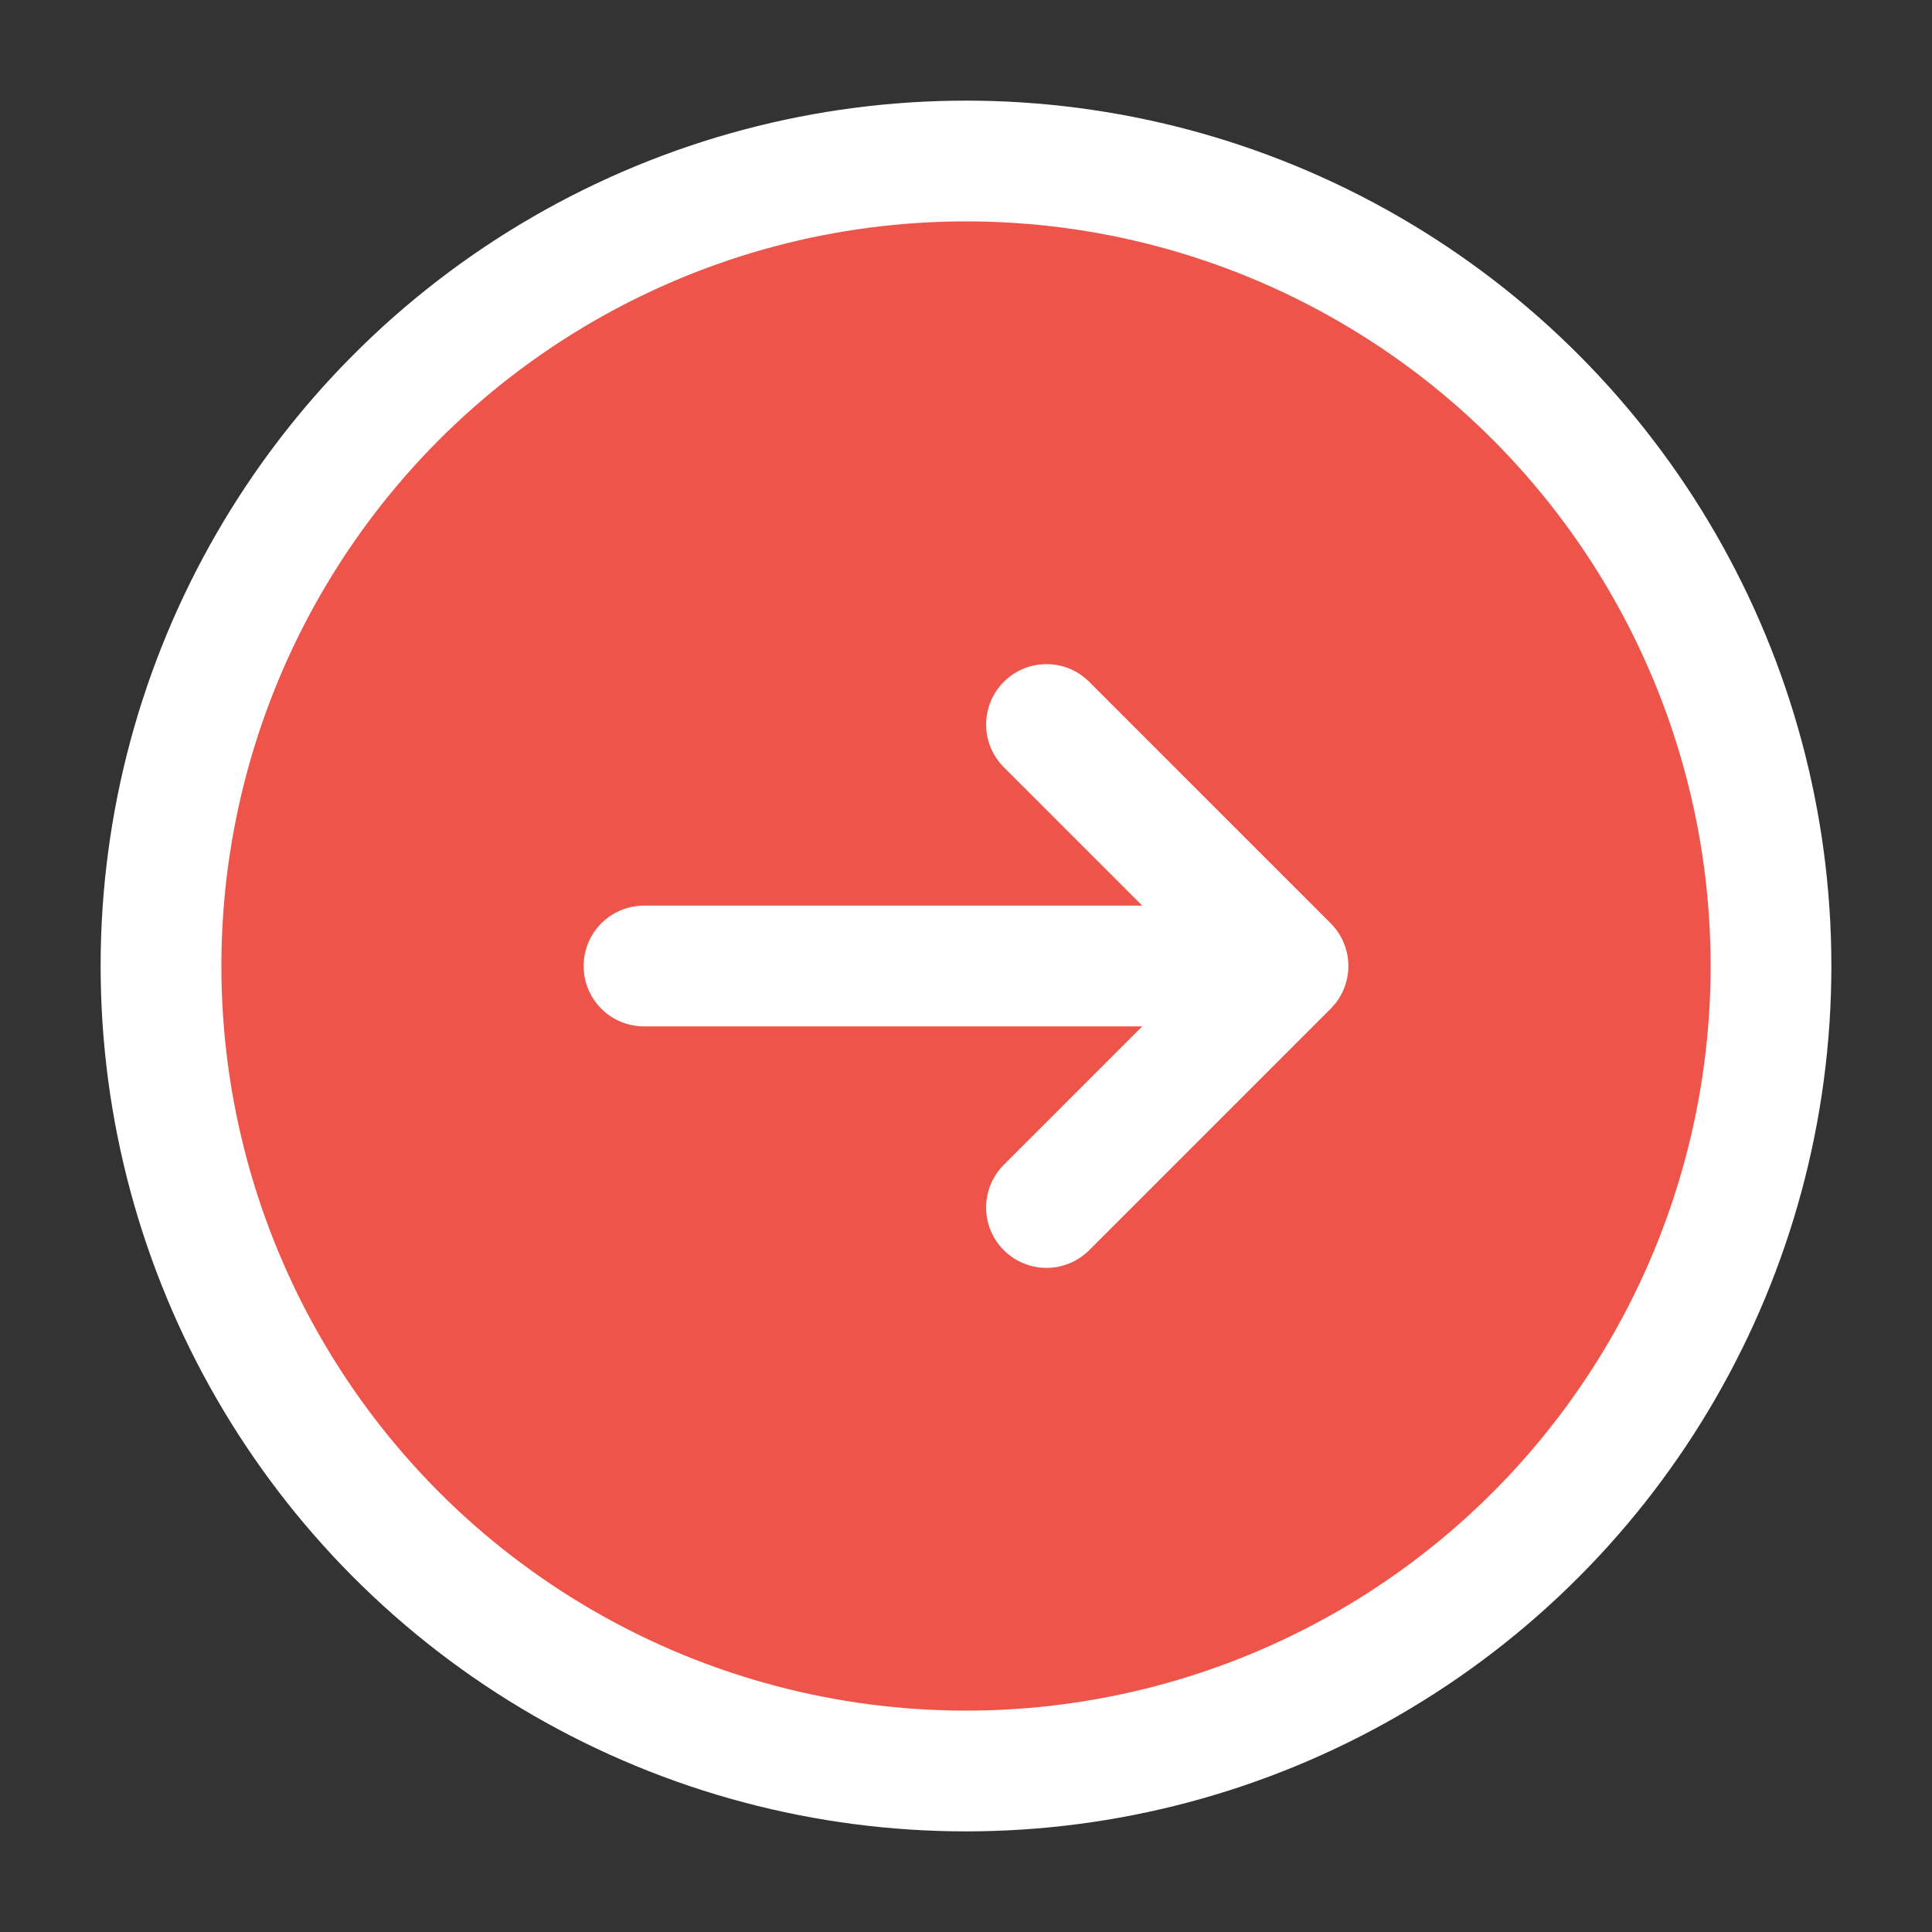
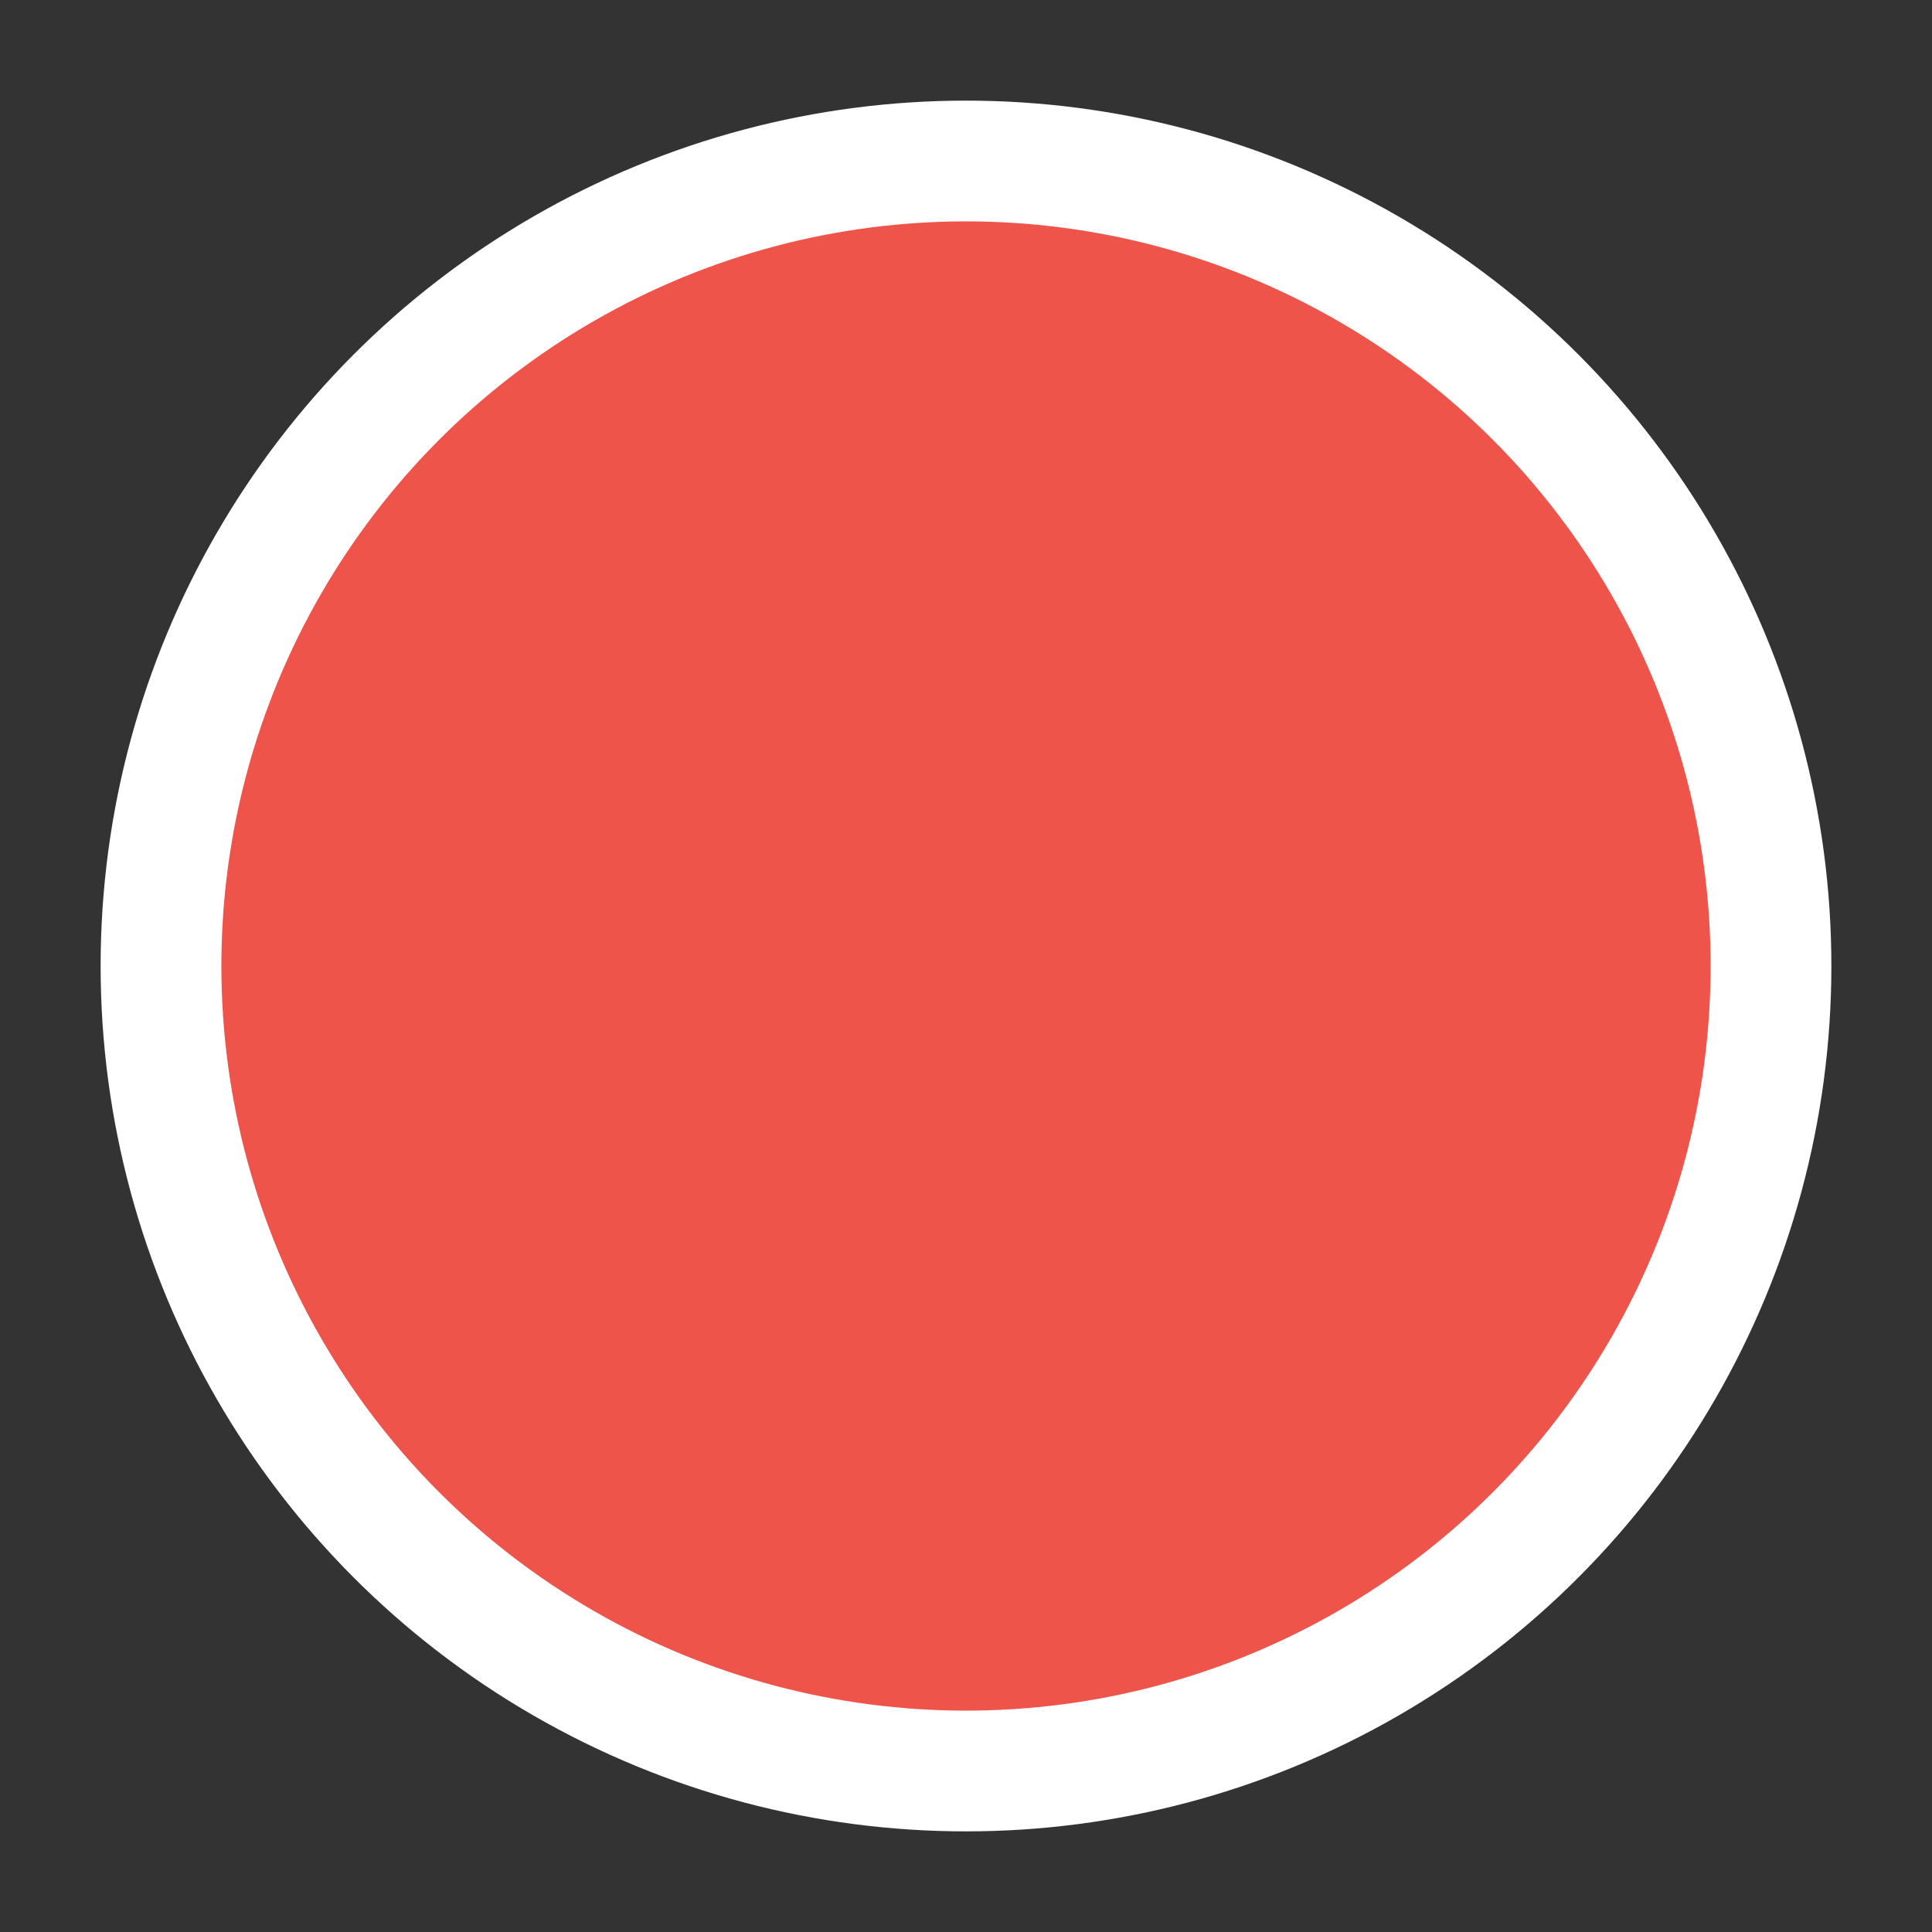
<svg xmlns="http://www.w3.org/2000/svg" width="24" height="24" viewBox="0 0 24 24" fill="none">
  <rect x="0" y="0" width="24" height="24" fill="#333333" stroke="none" />
  <circle cx="12" cy="12" r="10" fill="#EF544A" stroke="white" stroke-width="1.5" />
-   <path d="M13 15L16 12M16 12L13 9M16 12L8 12" stroke="white" stroke-width="1.5" stroke-linecap="round" stroke-linejoin="round" />
</svg>